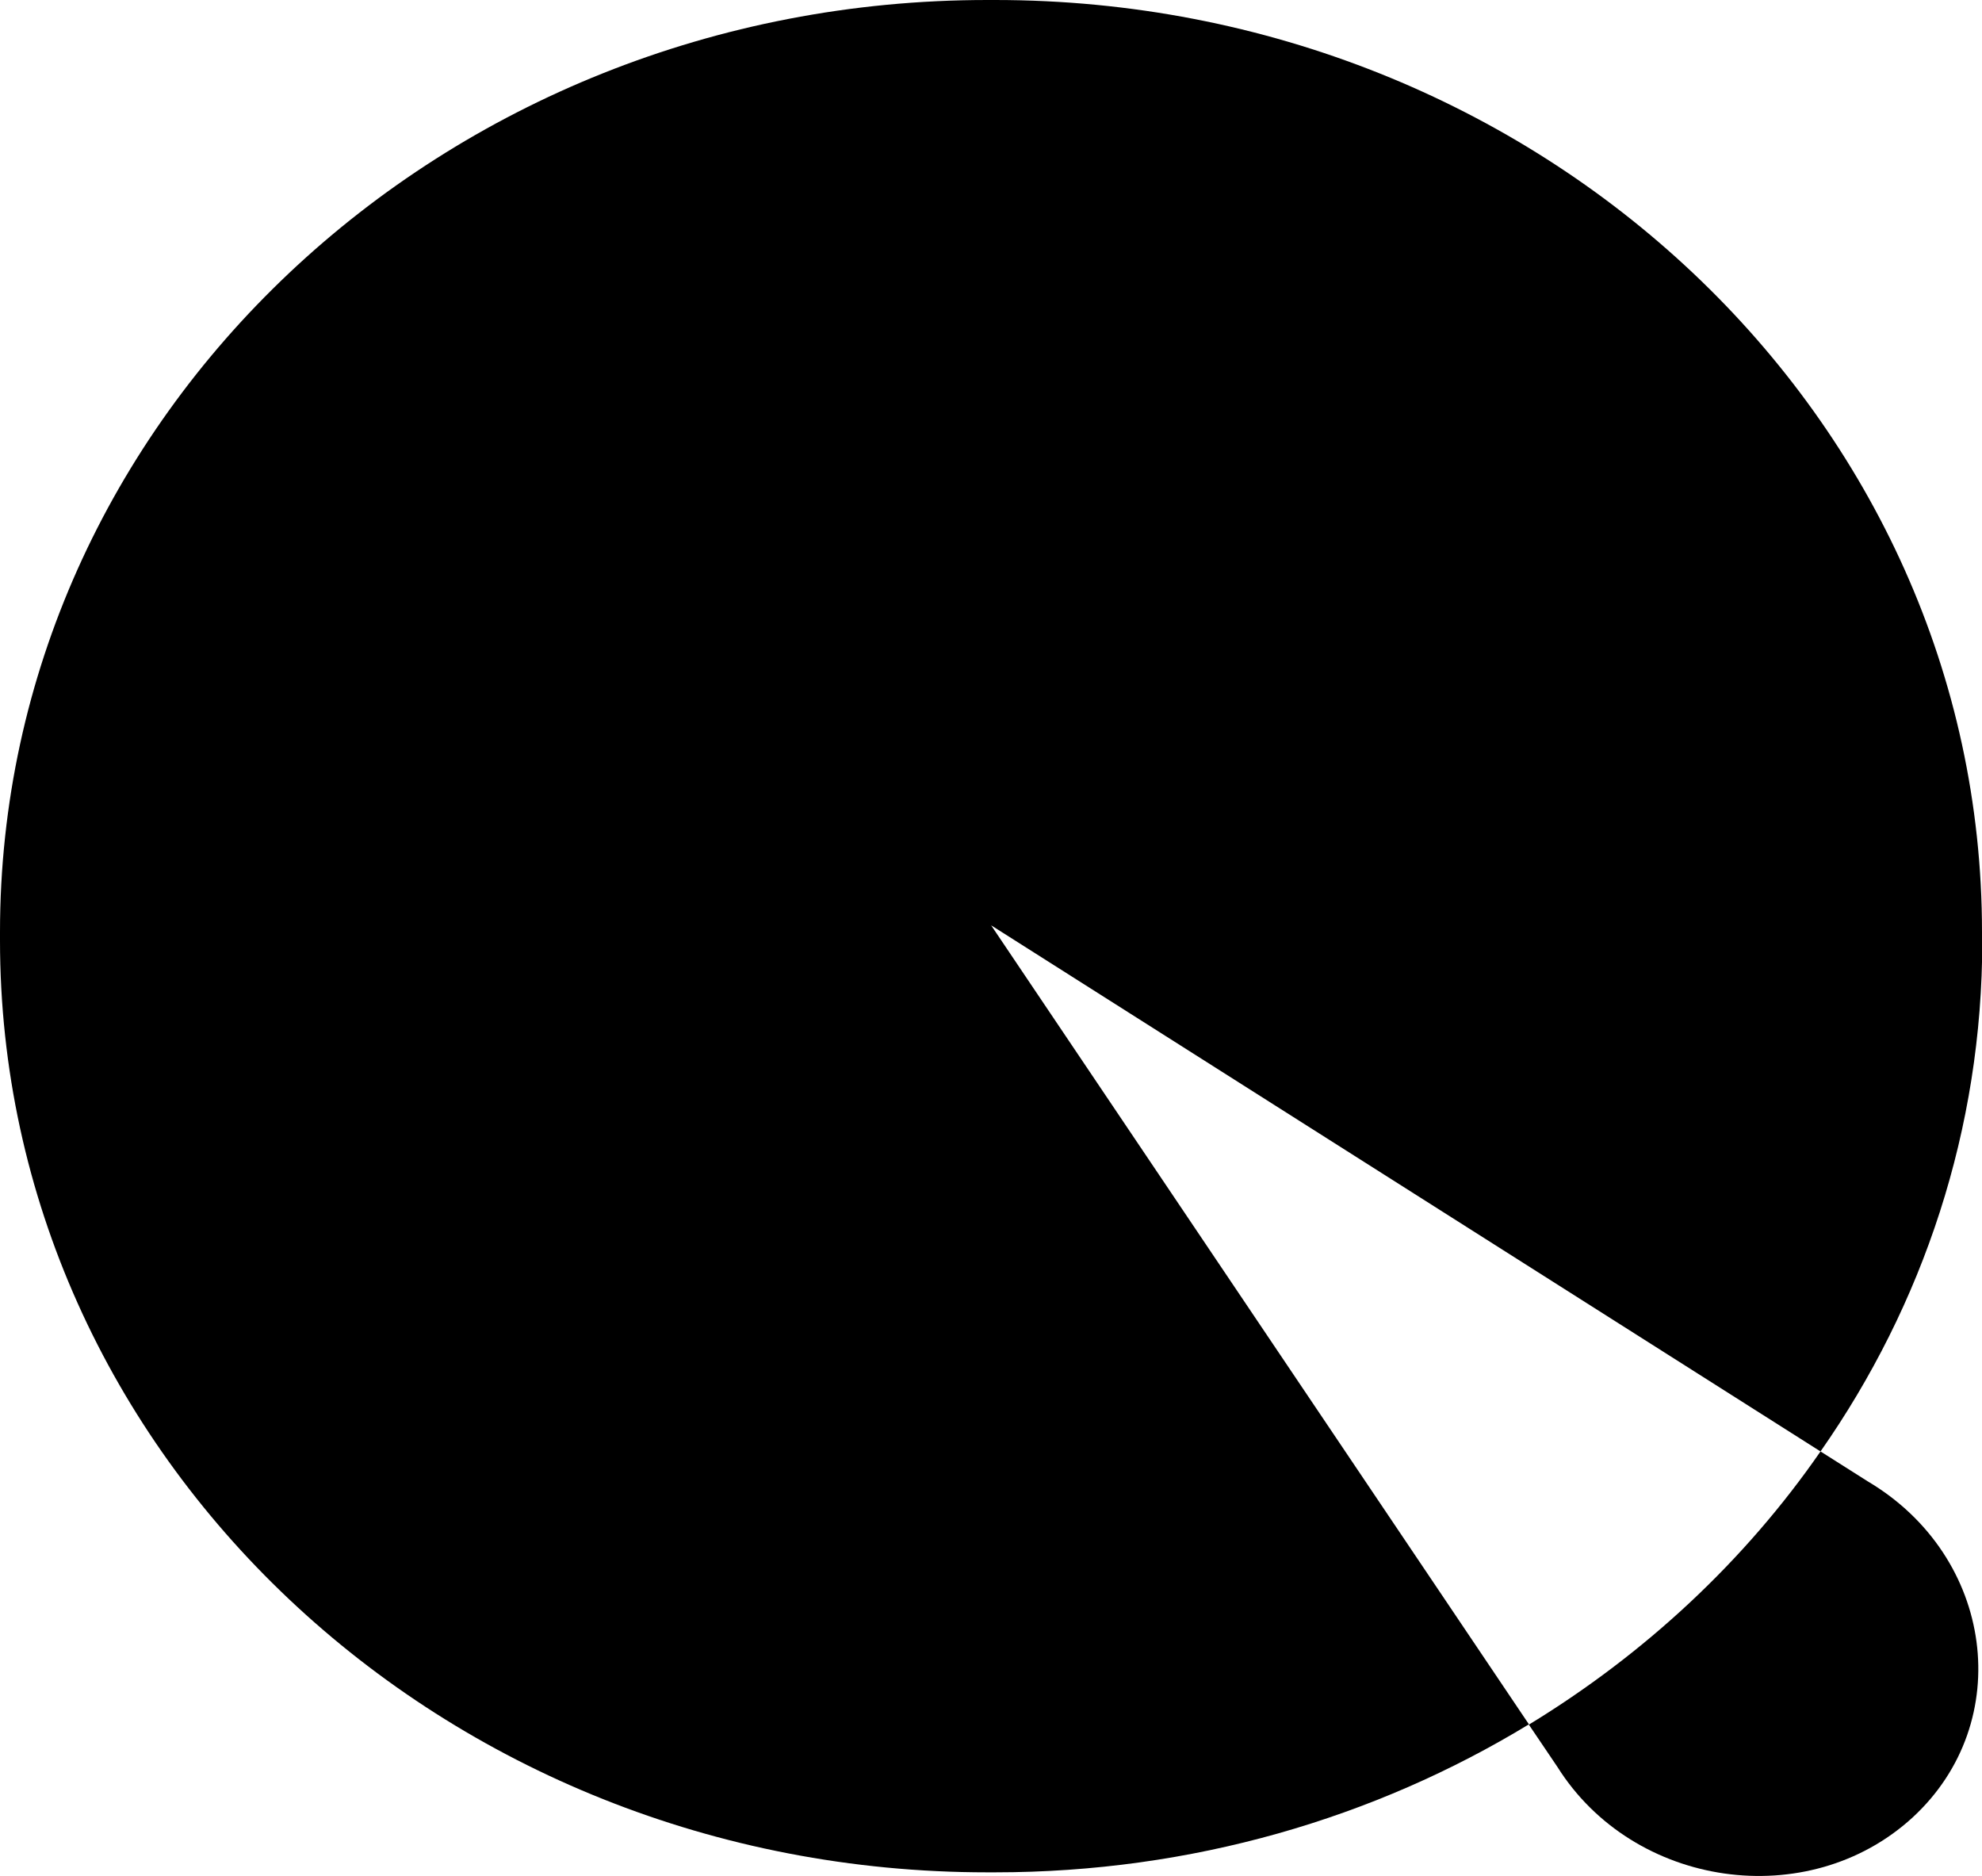
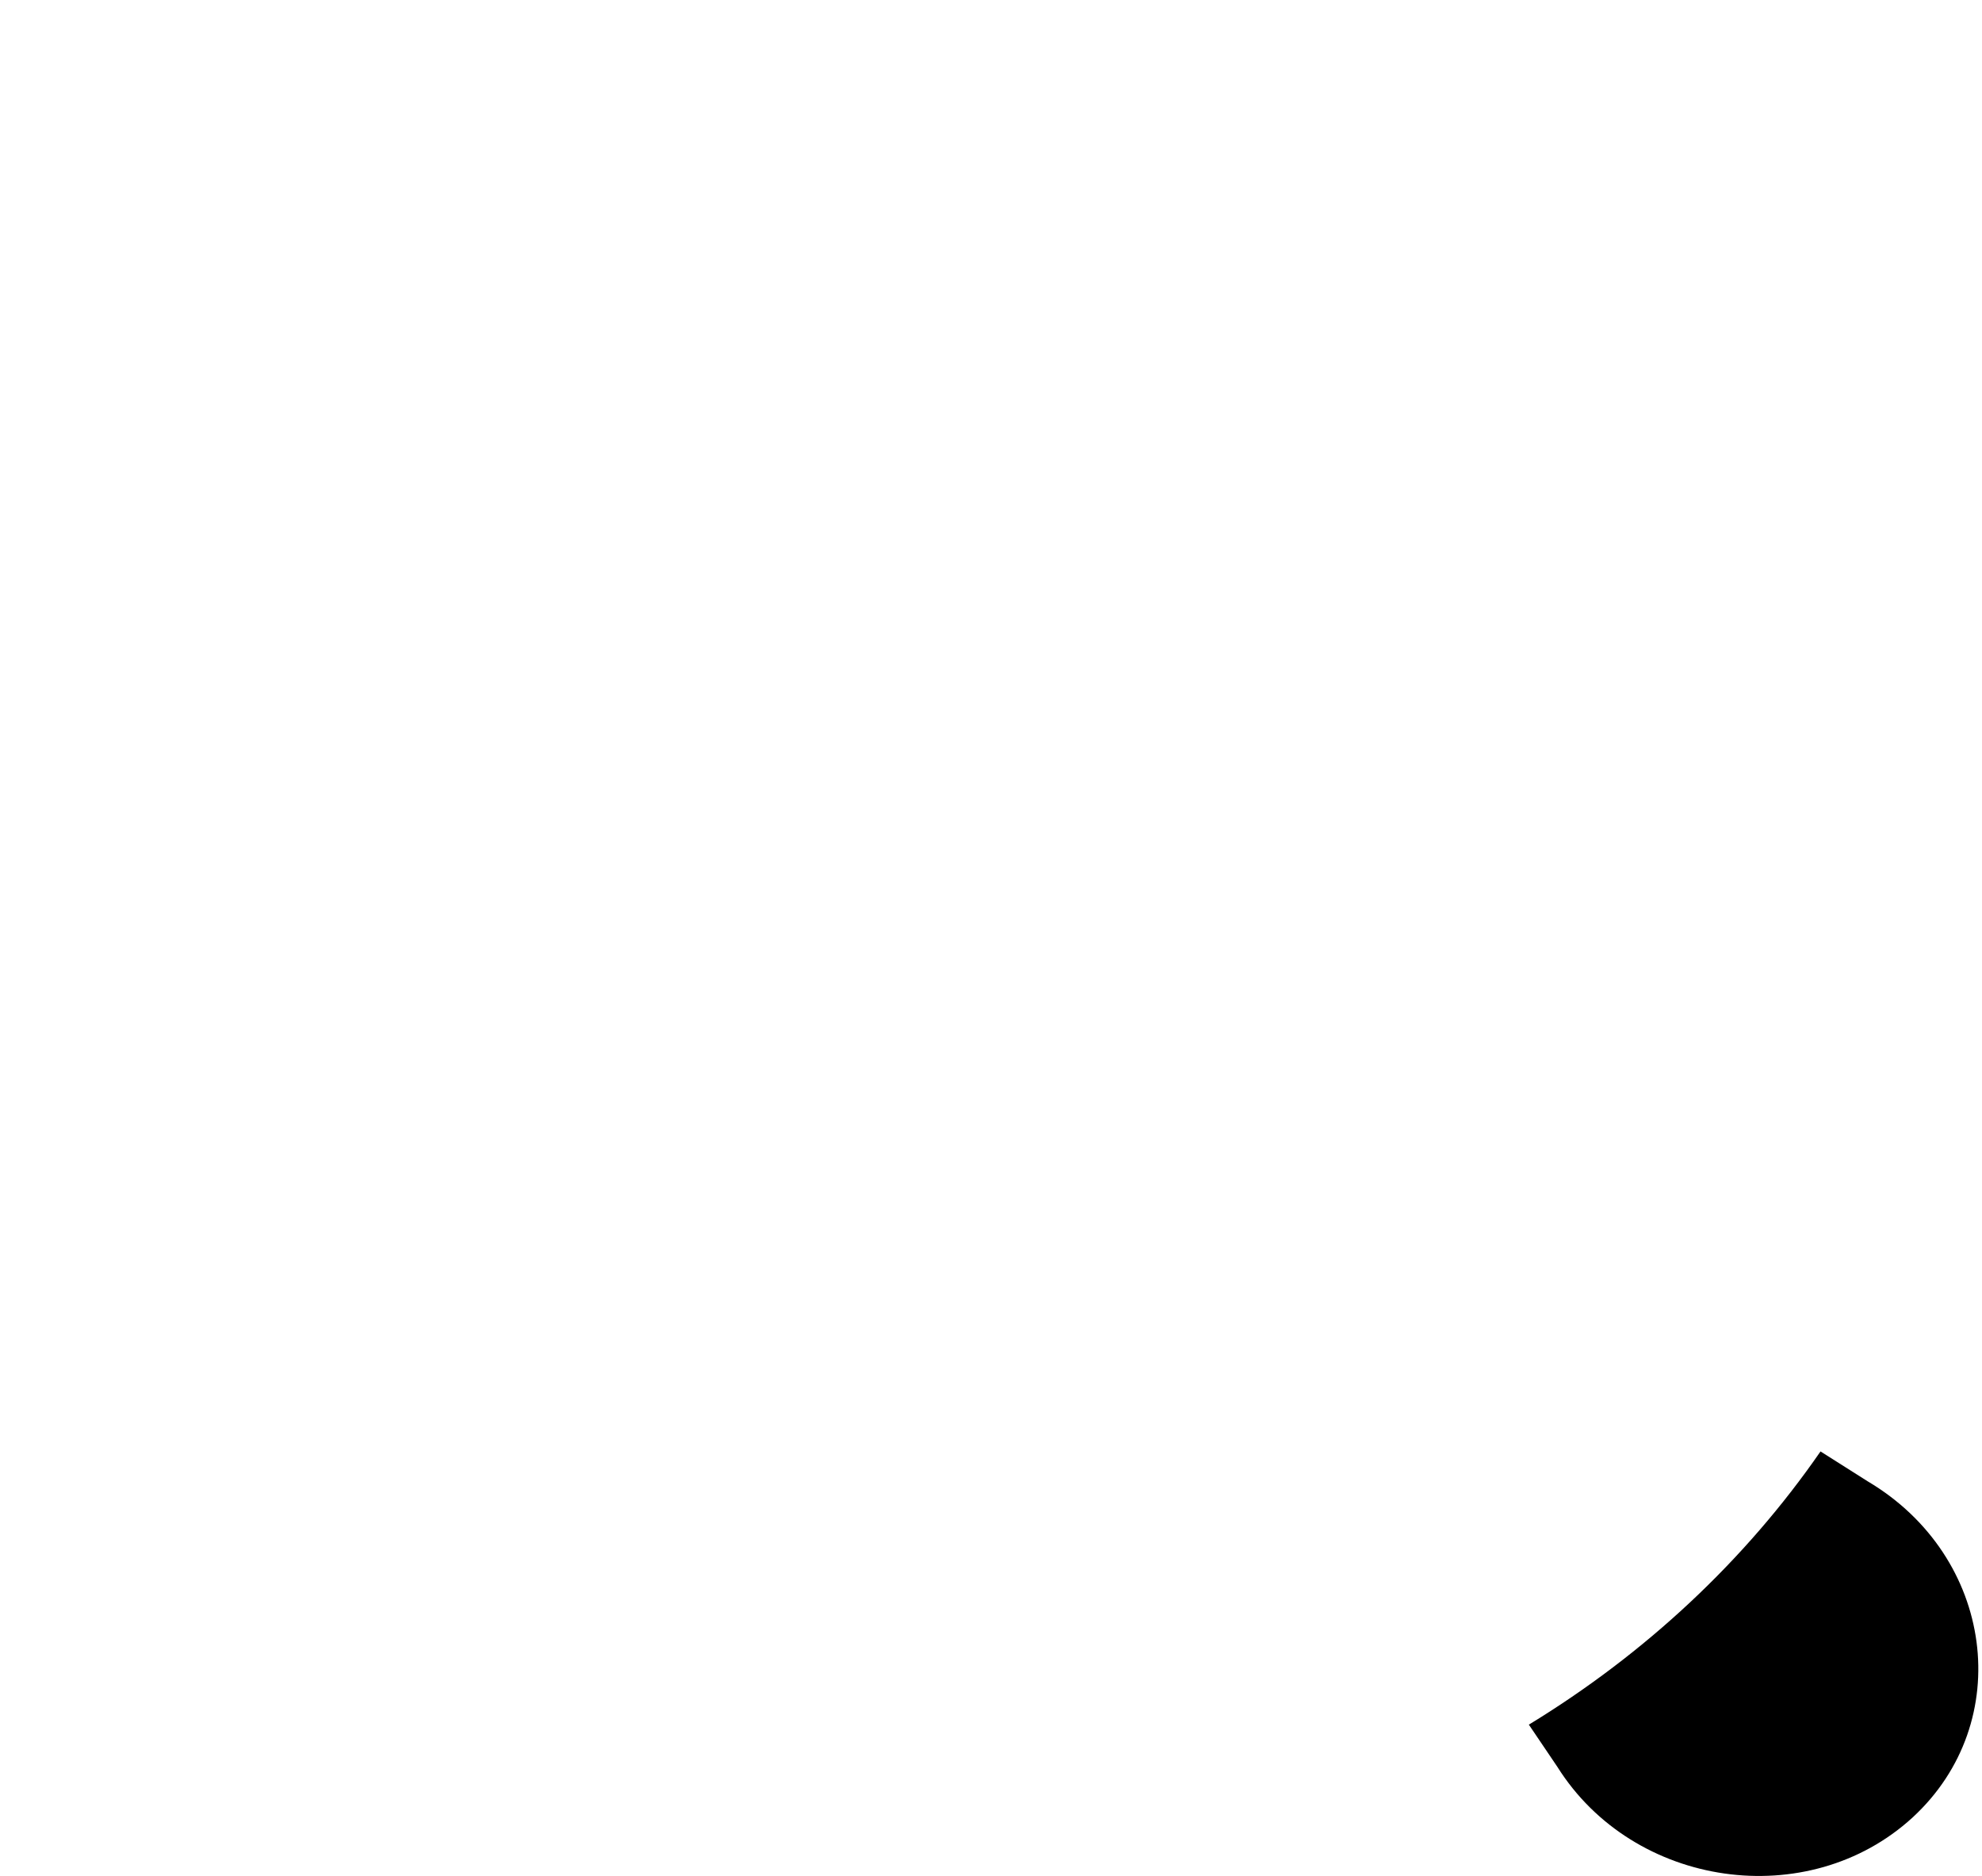
<svg xmlns="http://www.w3.org/2000/svg" id="Layer_2" data-name="Layer 2" viewBox="0 0 67.63 64">
  <defs>
    <style>
      .cls-1 {
        fill: #000000;
      }
    </style>
  </defs>
  <g id="Layer_2-2" data-name="Layer 2">
    <g>
-       <path class="cls-1" d="M67.63,31.8C67.63,14.24,52.56,0,33.95,0h-.26C15.08,0,0,14.24,0,31.8v.28c0,17.56,15.08,31.8,33.69,31.8h.26c6.71,0,12.96-1.85,18.22-5.05l-18.35-27.26,28.3,17.95c3.5-5,5.52-10.99,5.52-17.43v-.28Z" />
      <path class="cls-1" d="M52.16,58.83l.98,1.45c2.6,4.14,8.56,4.99,12.12,1.73,3.54-3.26,2.79-8.91-1.53-11.47l-1.61-1.02c-2.58,3.73-5.98,6.9-9.95,9.32Z" />
    </g>
  </g>
</svg>